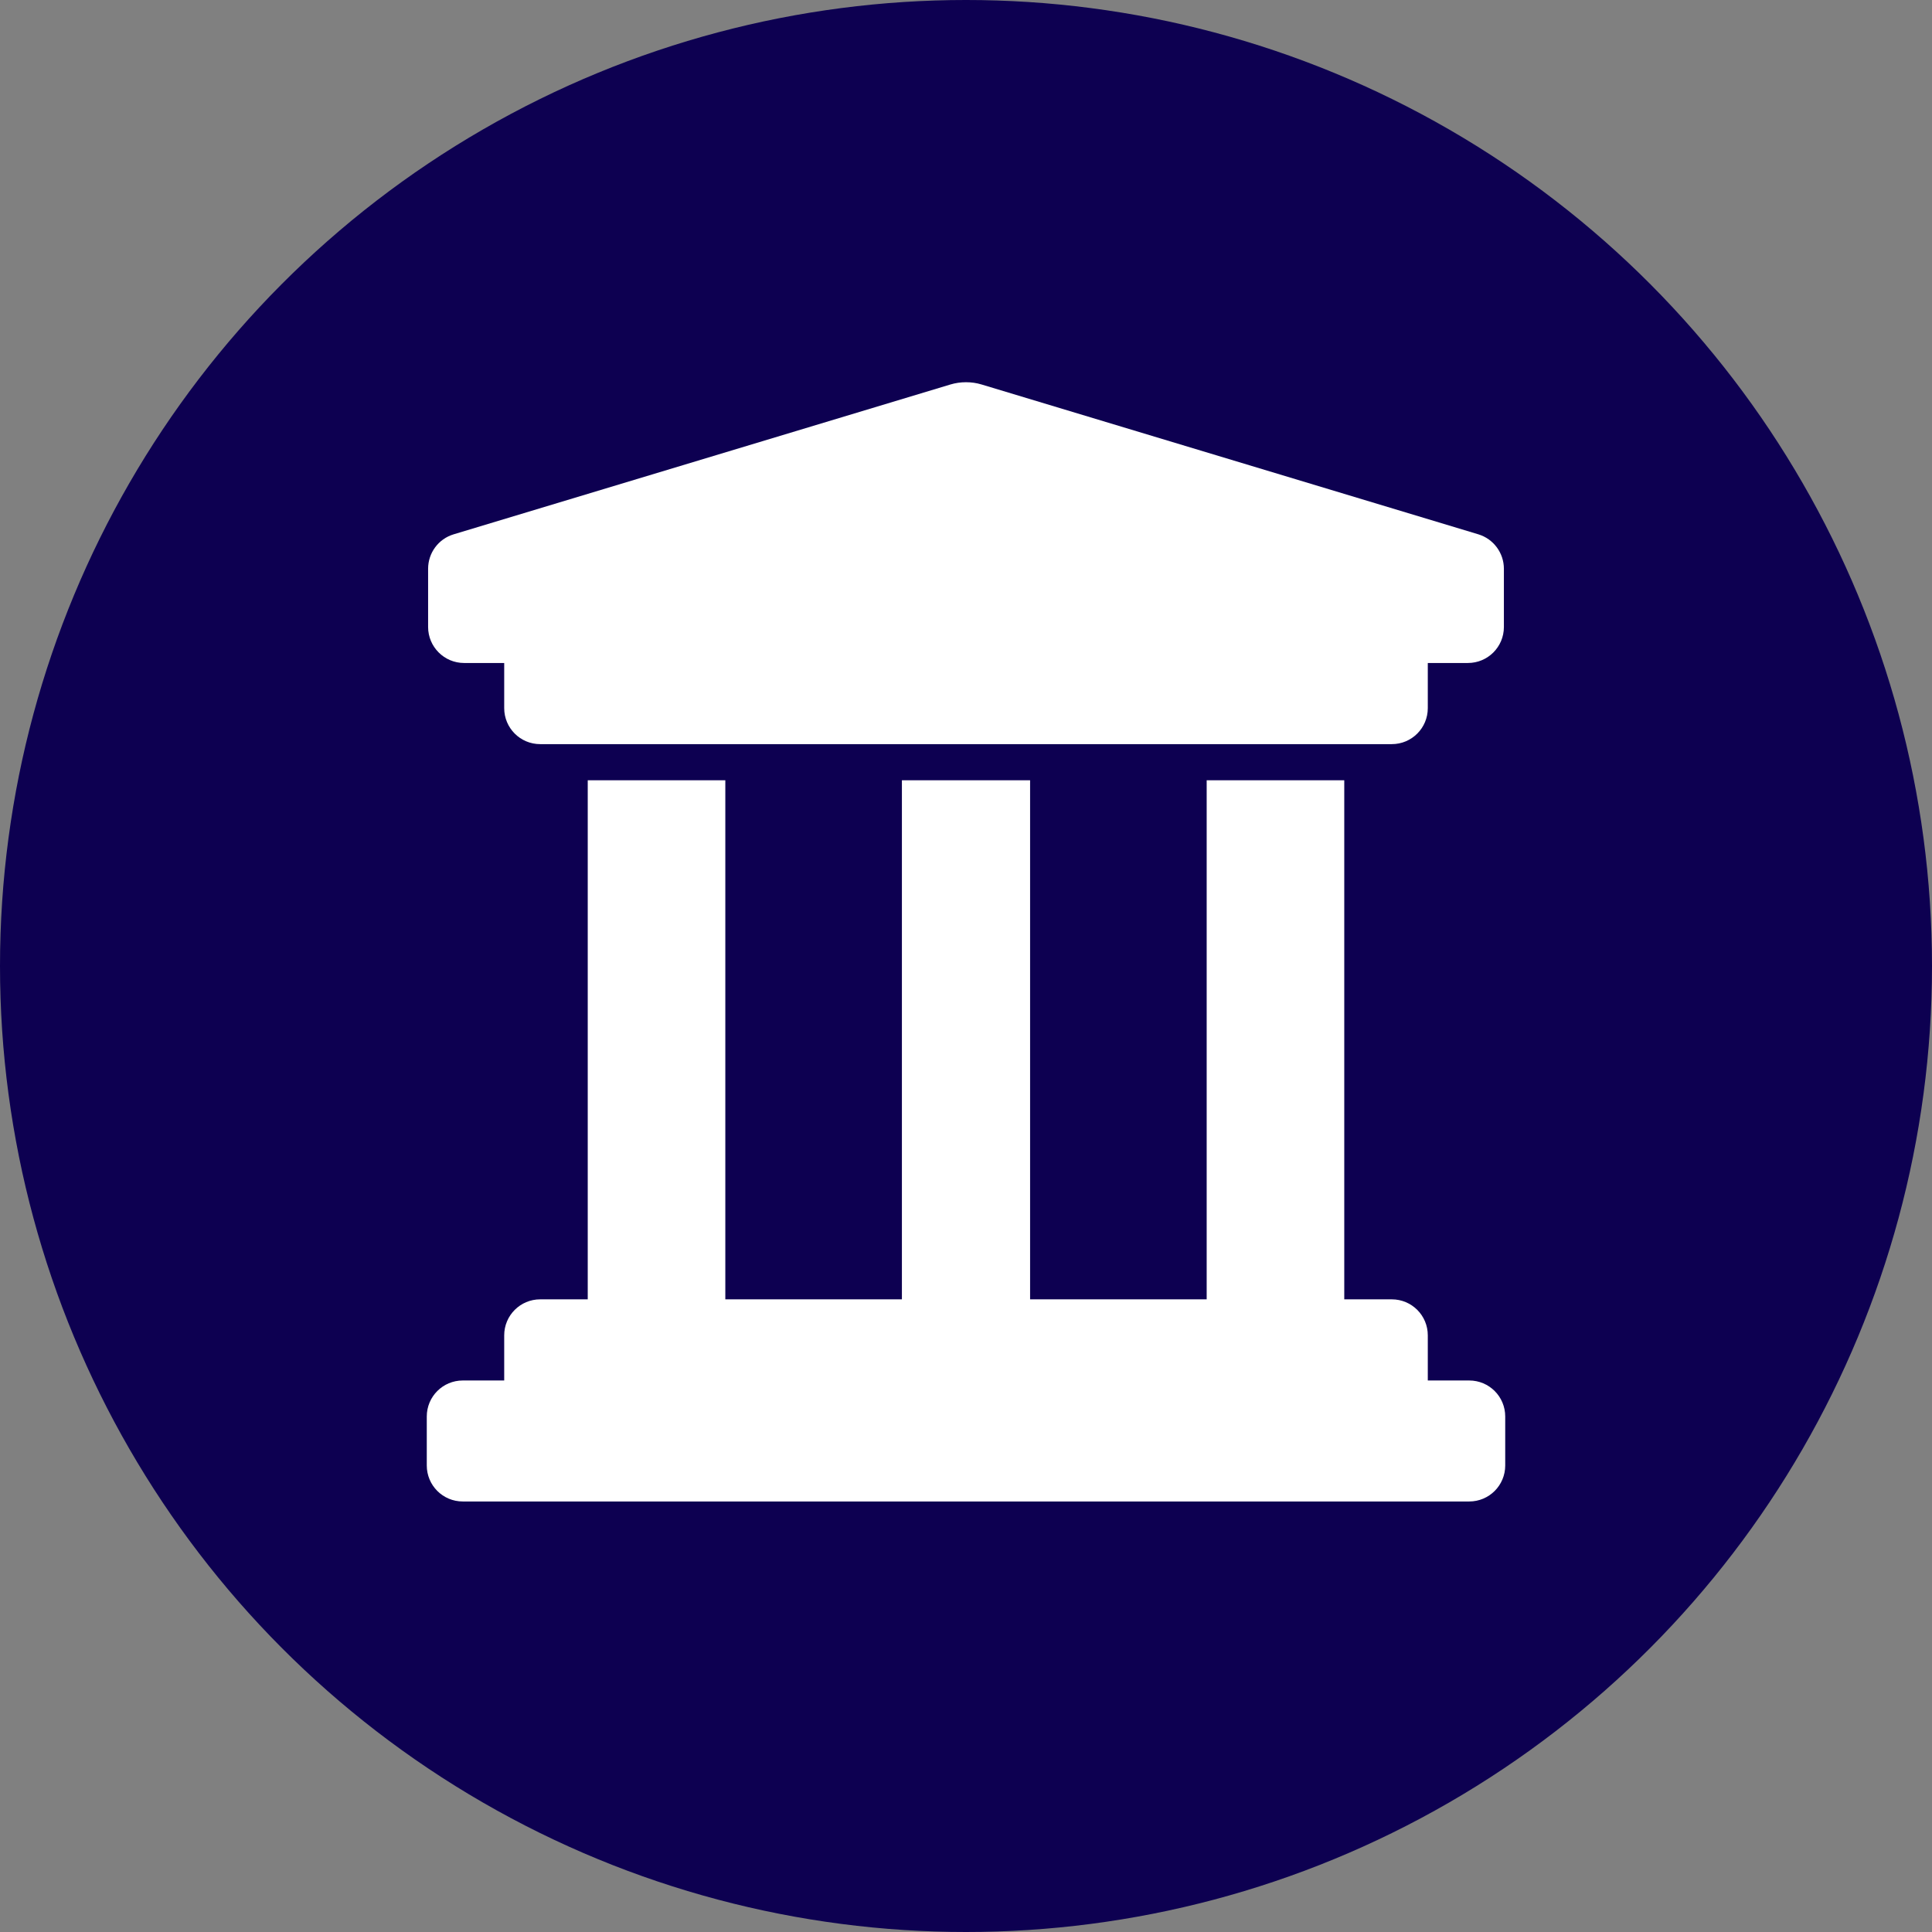
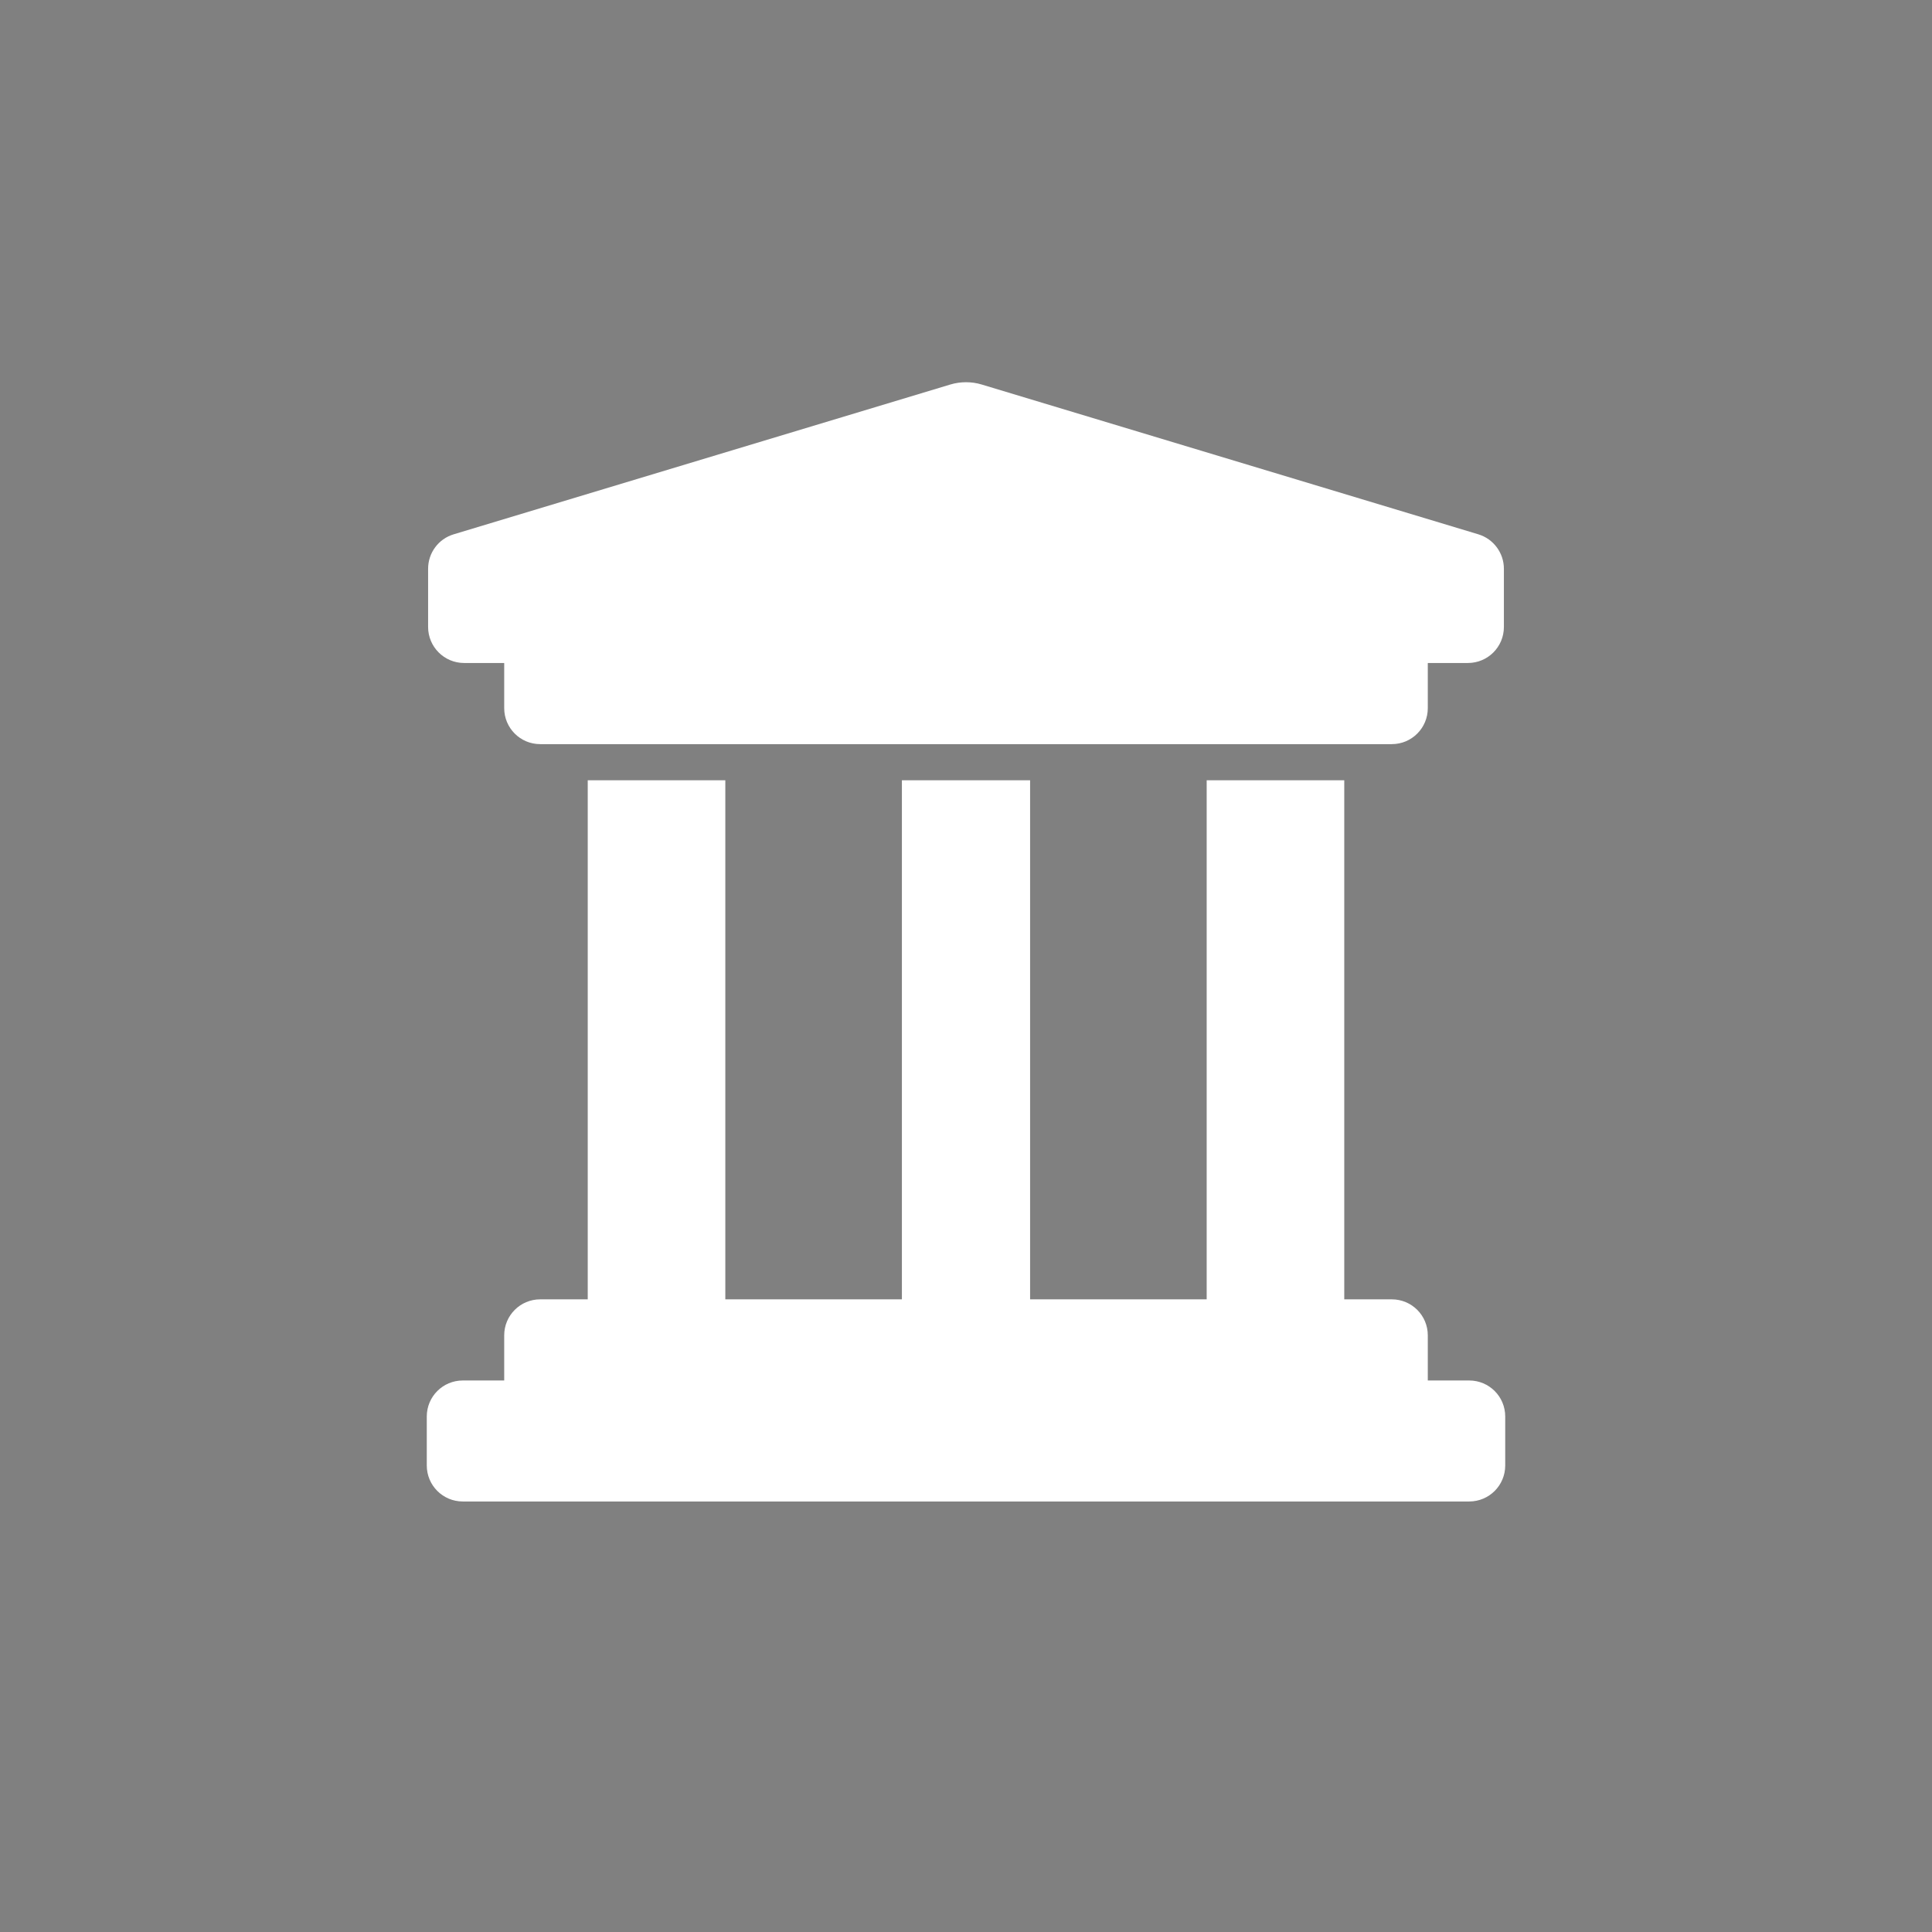
<svg xmlns="http://www.w3.org/2000/svg" width="100%" height="100%" viewBox="0 0 80 80" version="1.1" xml:space="preserve" style="fill-rule:evenodd;clip-rule:evenodd;stroke-linejoin:round;stroke-miterlimit:2;">
  <rect x="0" y="0" width="80" height="80" fill="#808080" stroke="none" />
  <g id="VORKASSE-icon">
-     <circle cx="40" cy="40" r="40" style="fill:#0d0051;" />
    <g>
      <g>
        <path d="M19.218,27.453l1.66,0l-0,1.869c-0,0.825 0.666,1.491 1.491,1.491l35.262,0c0.825,0 1.491,-0.666 1.491,-1.491l0,-1.869l1.66,0c0.825,0 1.491,-0.666 1.491,-1.491l0,-2.411c0,-0.656 -0.432,-1.237 -1.058,-1.426l-20.569,-6.204c-0.209,-0.064 -0.427,-0.094 -0.646,-0.094c-0.219,-0 -0.432,0.03 -0.646,0.094l-20.569,6.204c-0.631,0.189 -1.058,0.77 -1.058,1.426l-0,2.411c-0,0.82 0.666,1.491 1.491,1.491Z" style="fill:#fff;fill-rule:nonzero;" />
        <path d="M60.837,57.163l-1.715,-0l0,-1.869c0,-0.825 -0.666,-1.491 -1.491,-1.491l-1.968,-0l-0,-21.493l-5.697,-0l0,21.493l-7.312,-0l0,-21.493l-5.308,-0l-0,21.493l-7.312,-0l-0,-21.493l-5.697,-0l0,21.493l-1.968,-0c-0.825,-0 -1.491,0.666 -1.491,1.491l-0,1.869l-1.715,-0c-0.825,-0 -1.491,0.666 -1.491,1.491l-0,2.028c-0,0.825 0.666,1.491 1.491,1.491l41.674,0c0.825,0 1.491,-0.666 1.491,-1.491l0,-2.028c0,-0.825 -0.666,-1.491 -1.491,-1.491Z" style="fill:#fff;fill-rule:nonzero;" />
      </g>
    </g>
  </g>
</svg>